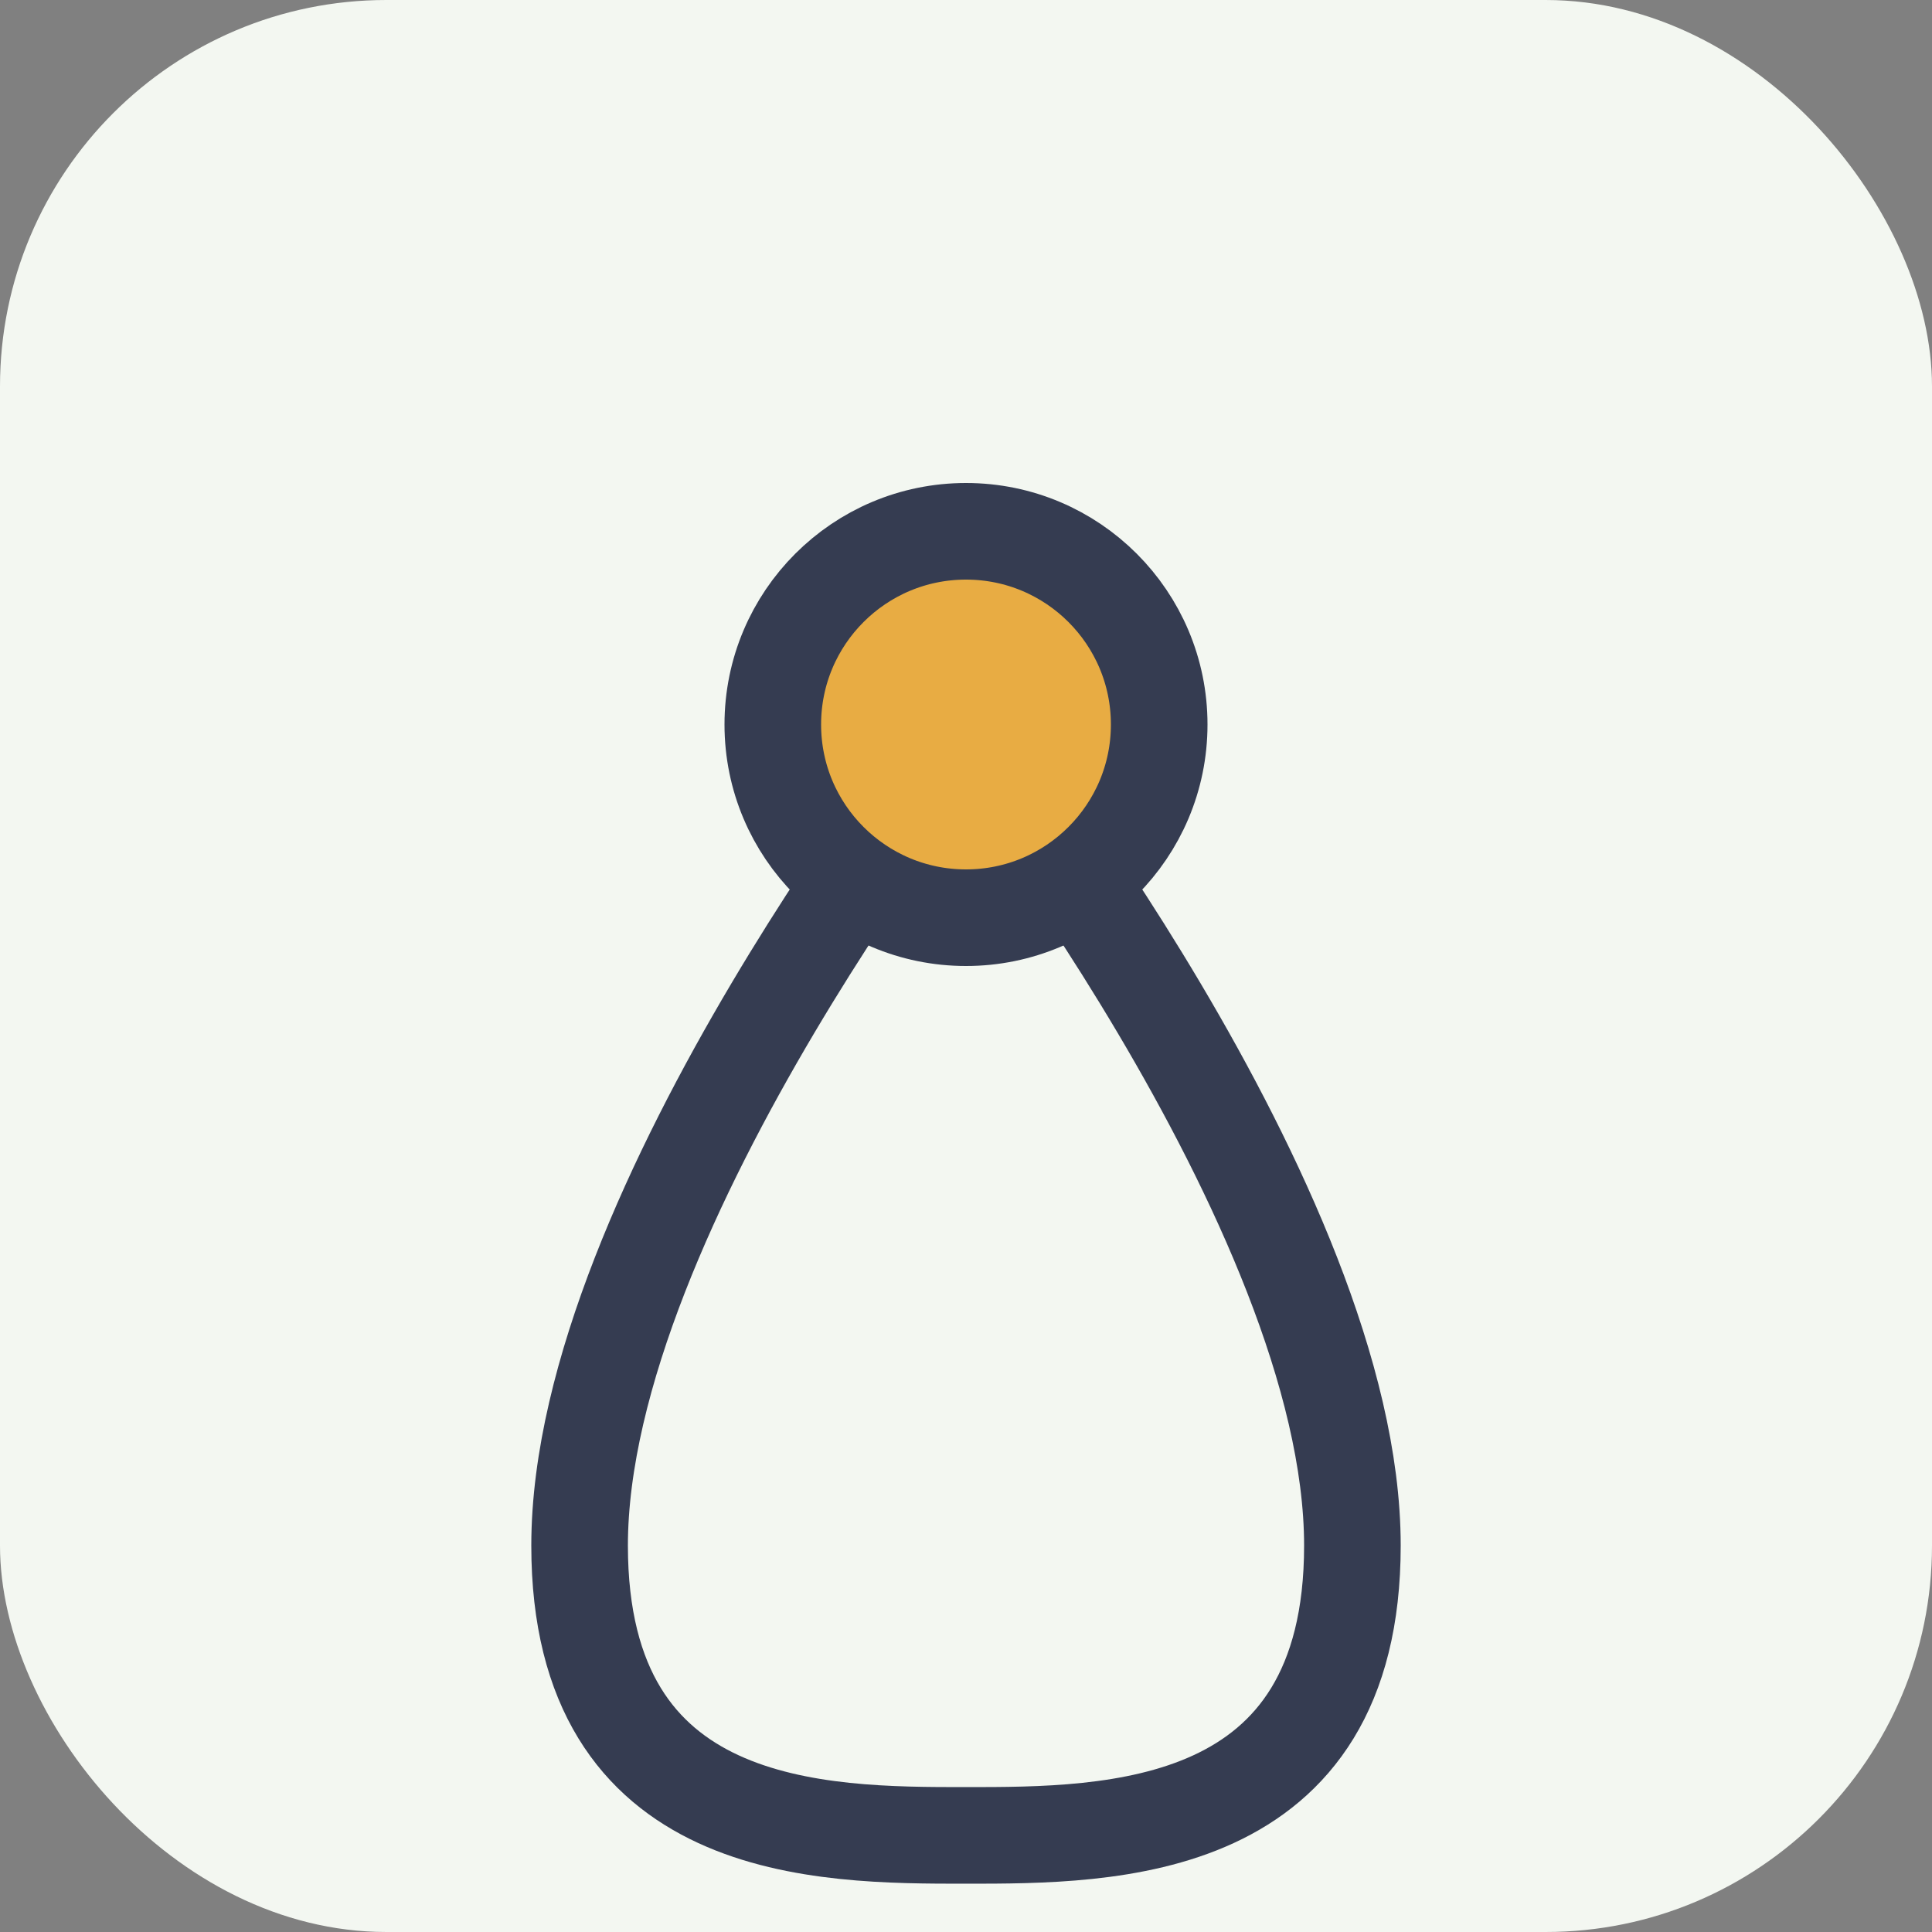
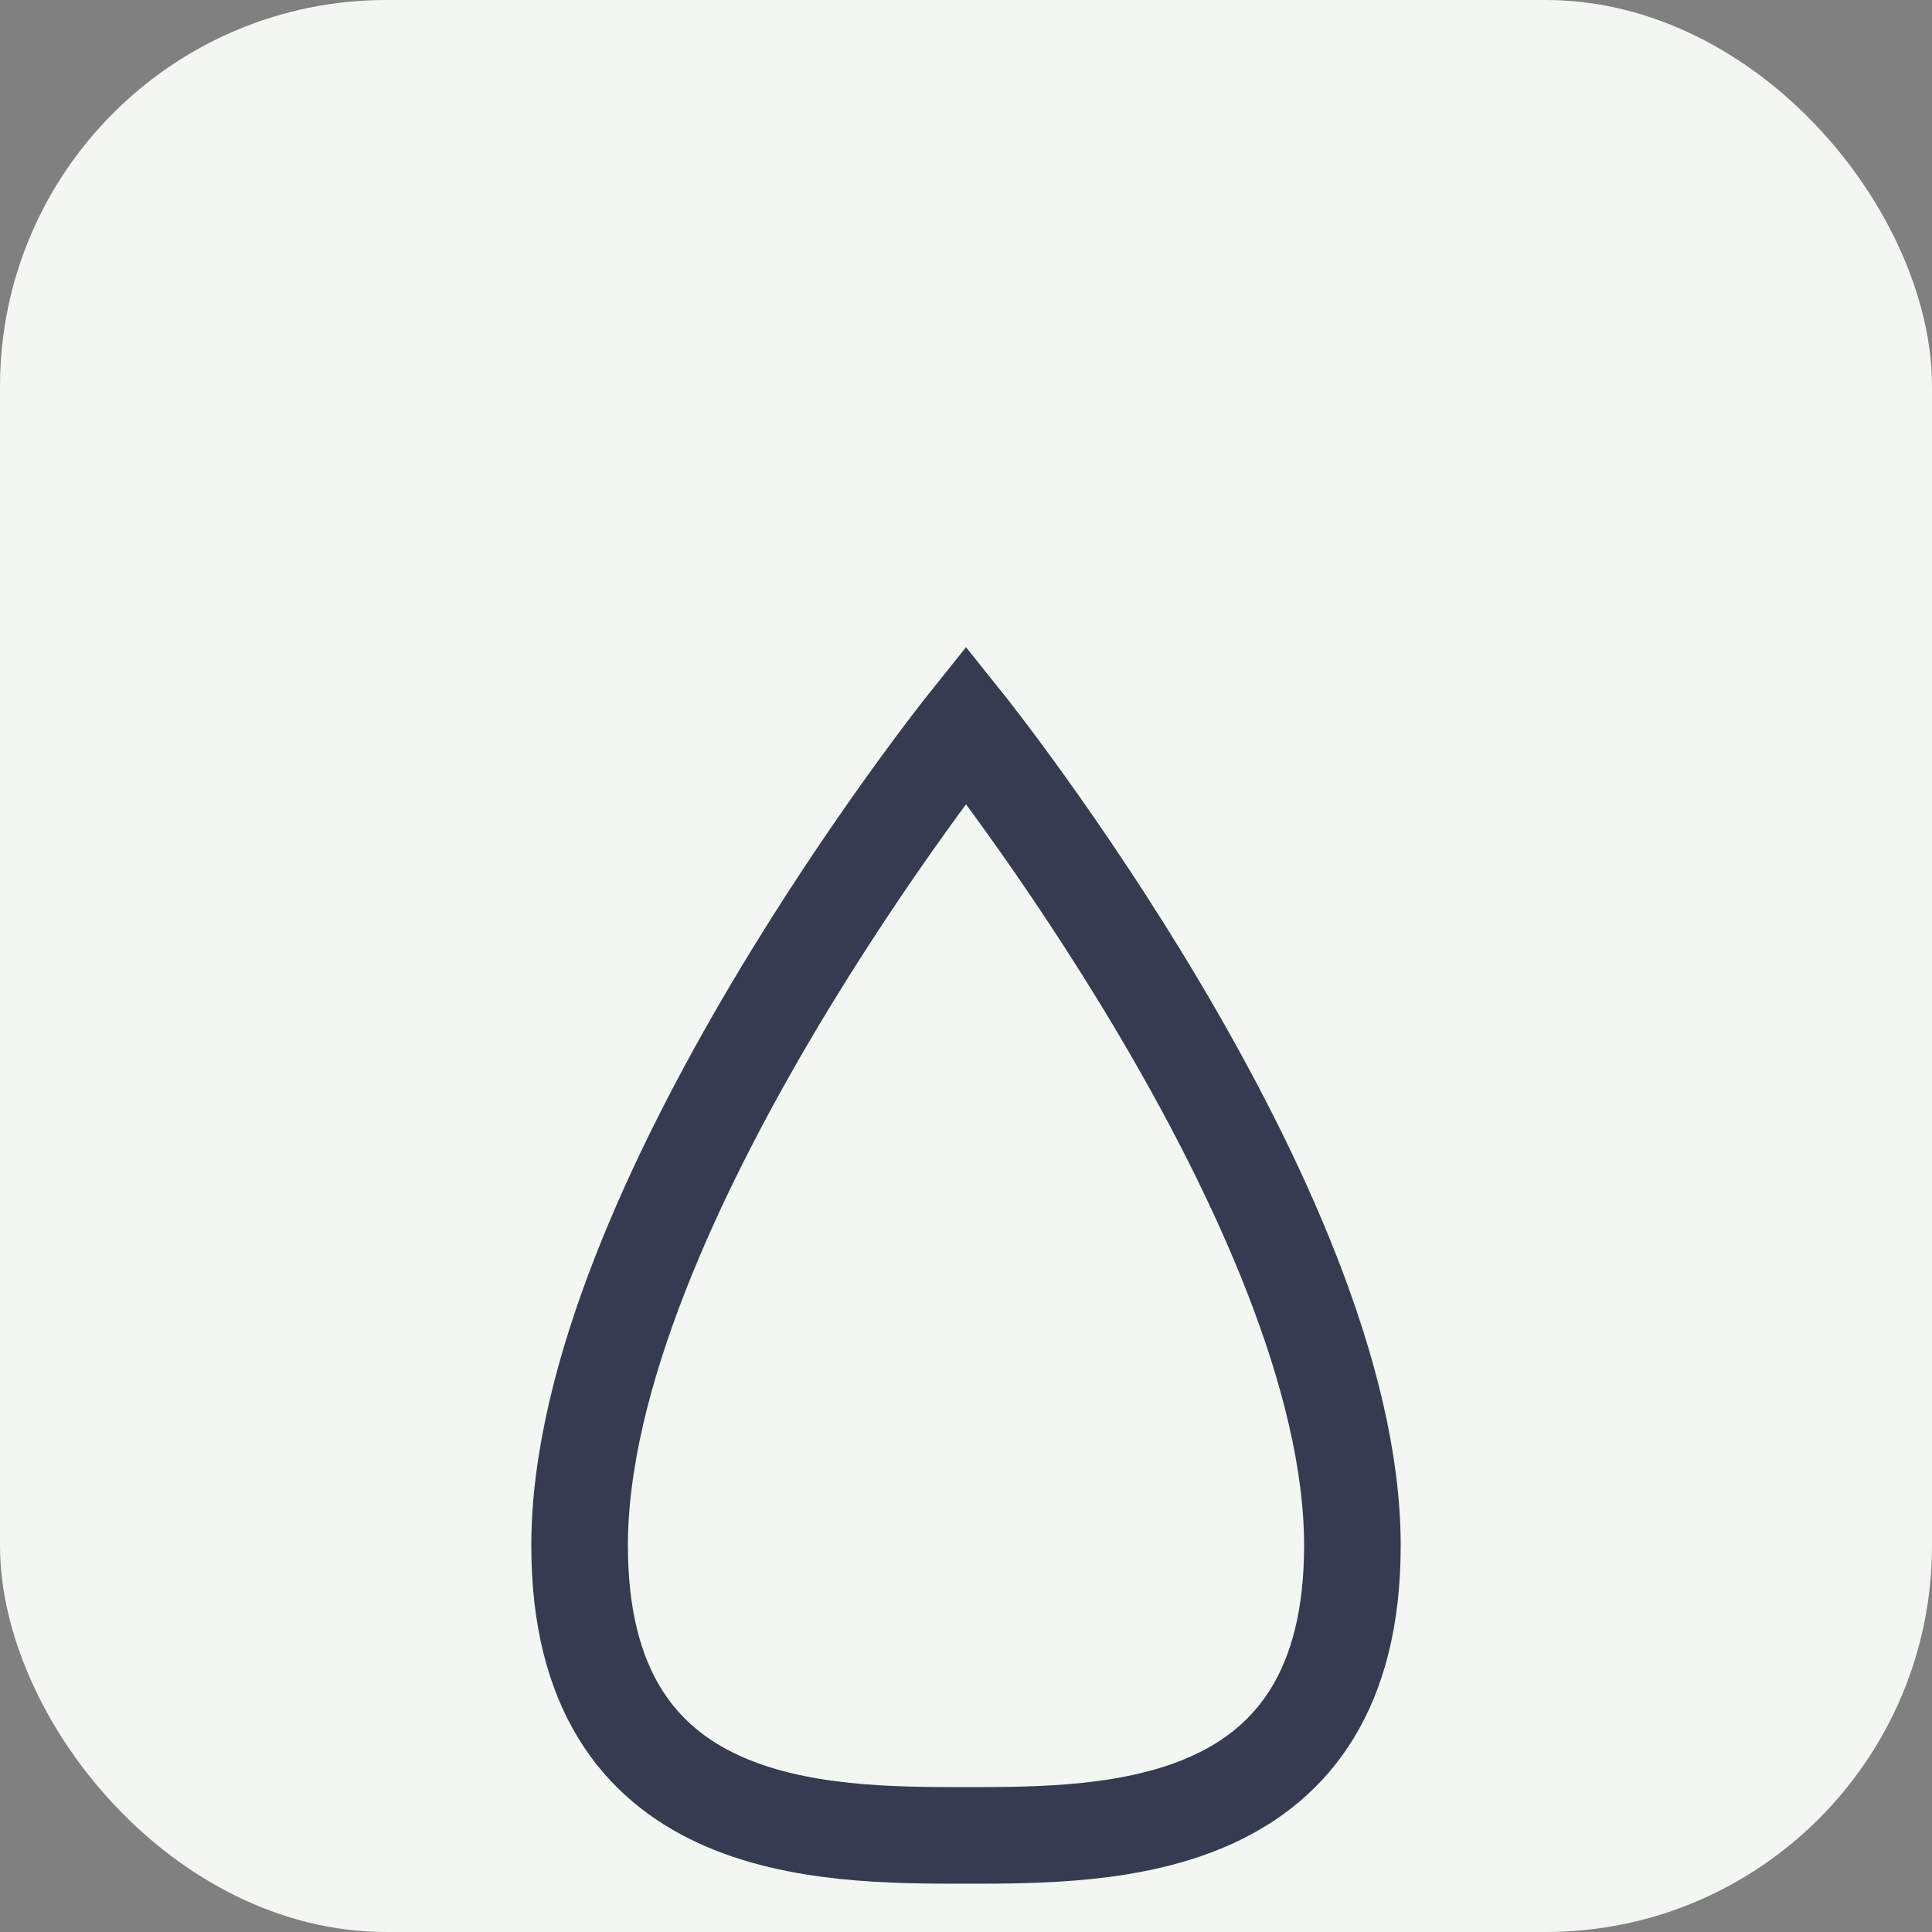
<svg xmlns="http://www.w3.org/2000/svg" width="40" height="40" viewBox="0 0 40 40">
  <rect x="0" y="0" width="40" height="40" fill="#808080" stroke="none" />
  <rect width="40" height="40" rx="8" fill="#F3F7F1" />
  <path d="M12 32c0-7 8-17 8-17s8 10 8 17c0 6-5 6-8 6s-8 0-8-6z" fill="none" stroke="#353C51" stroke-width="2" />
-   <circle cx="20" cy="15" r="4" fill="#E8AC43" stroke="#353C51" stroke-width="2" />
</svg>